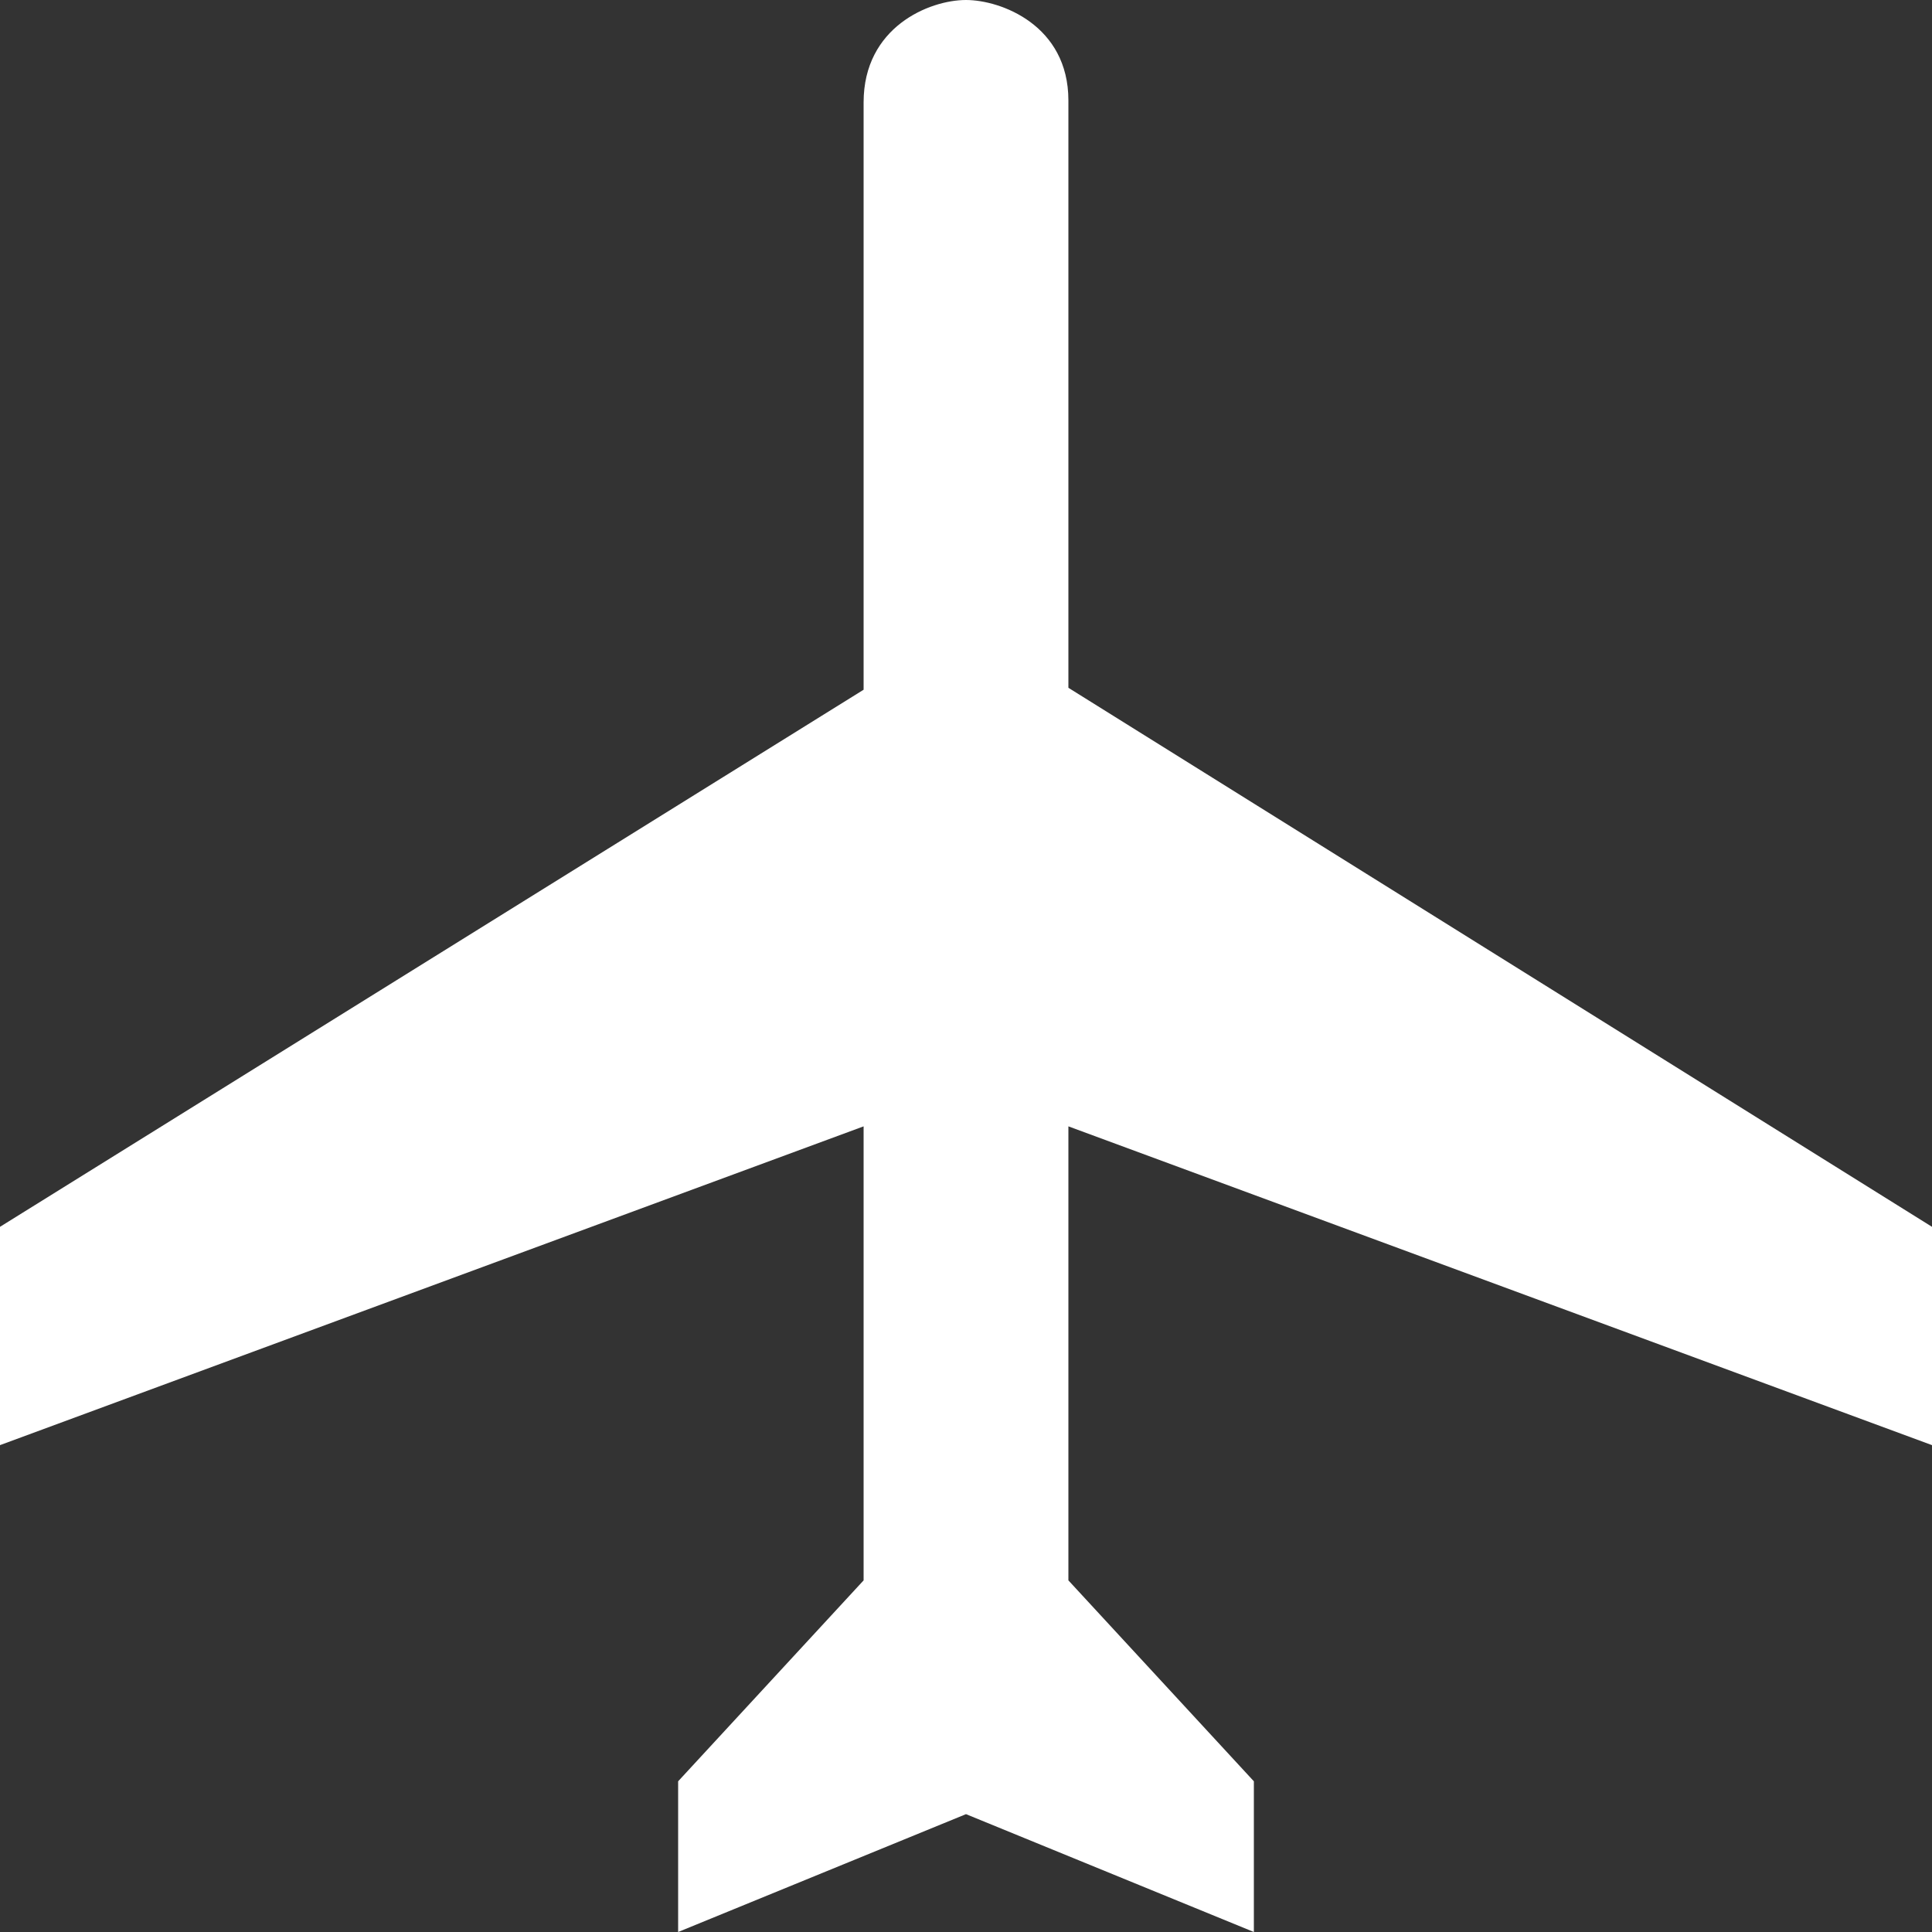
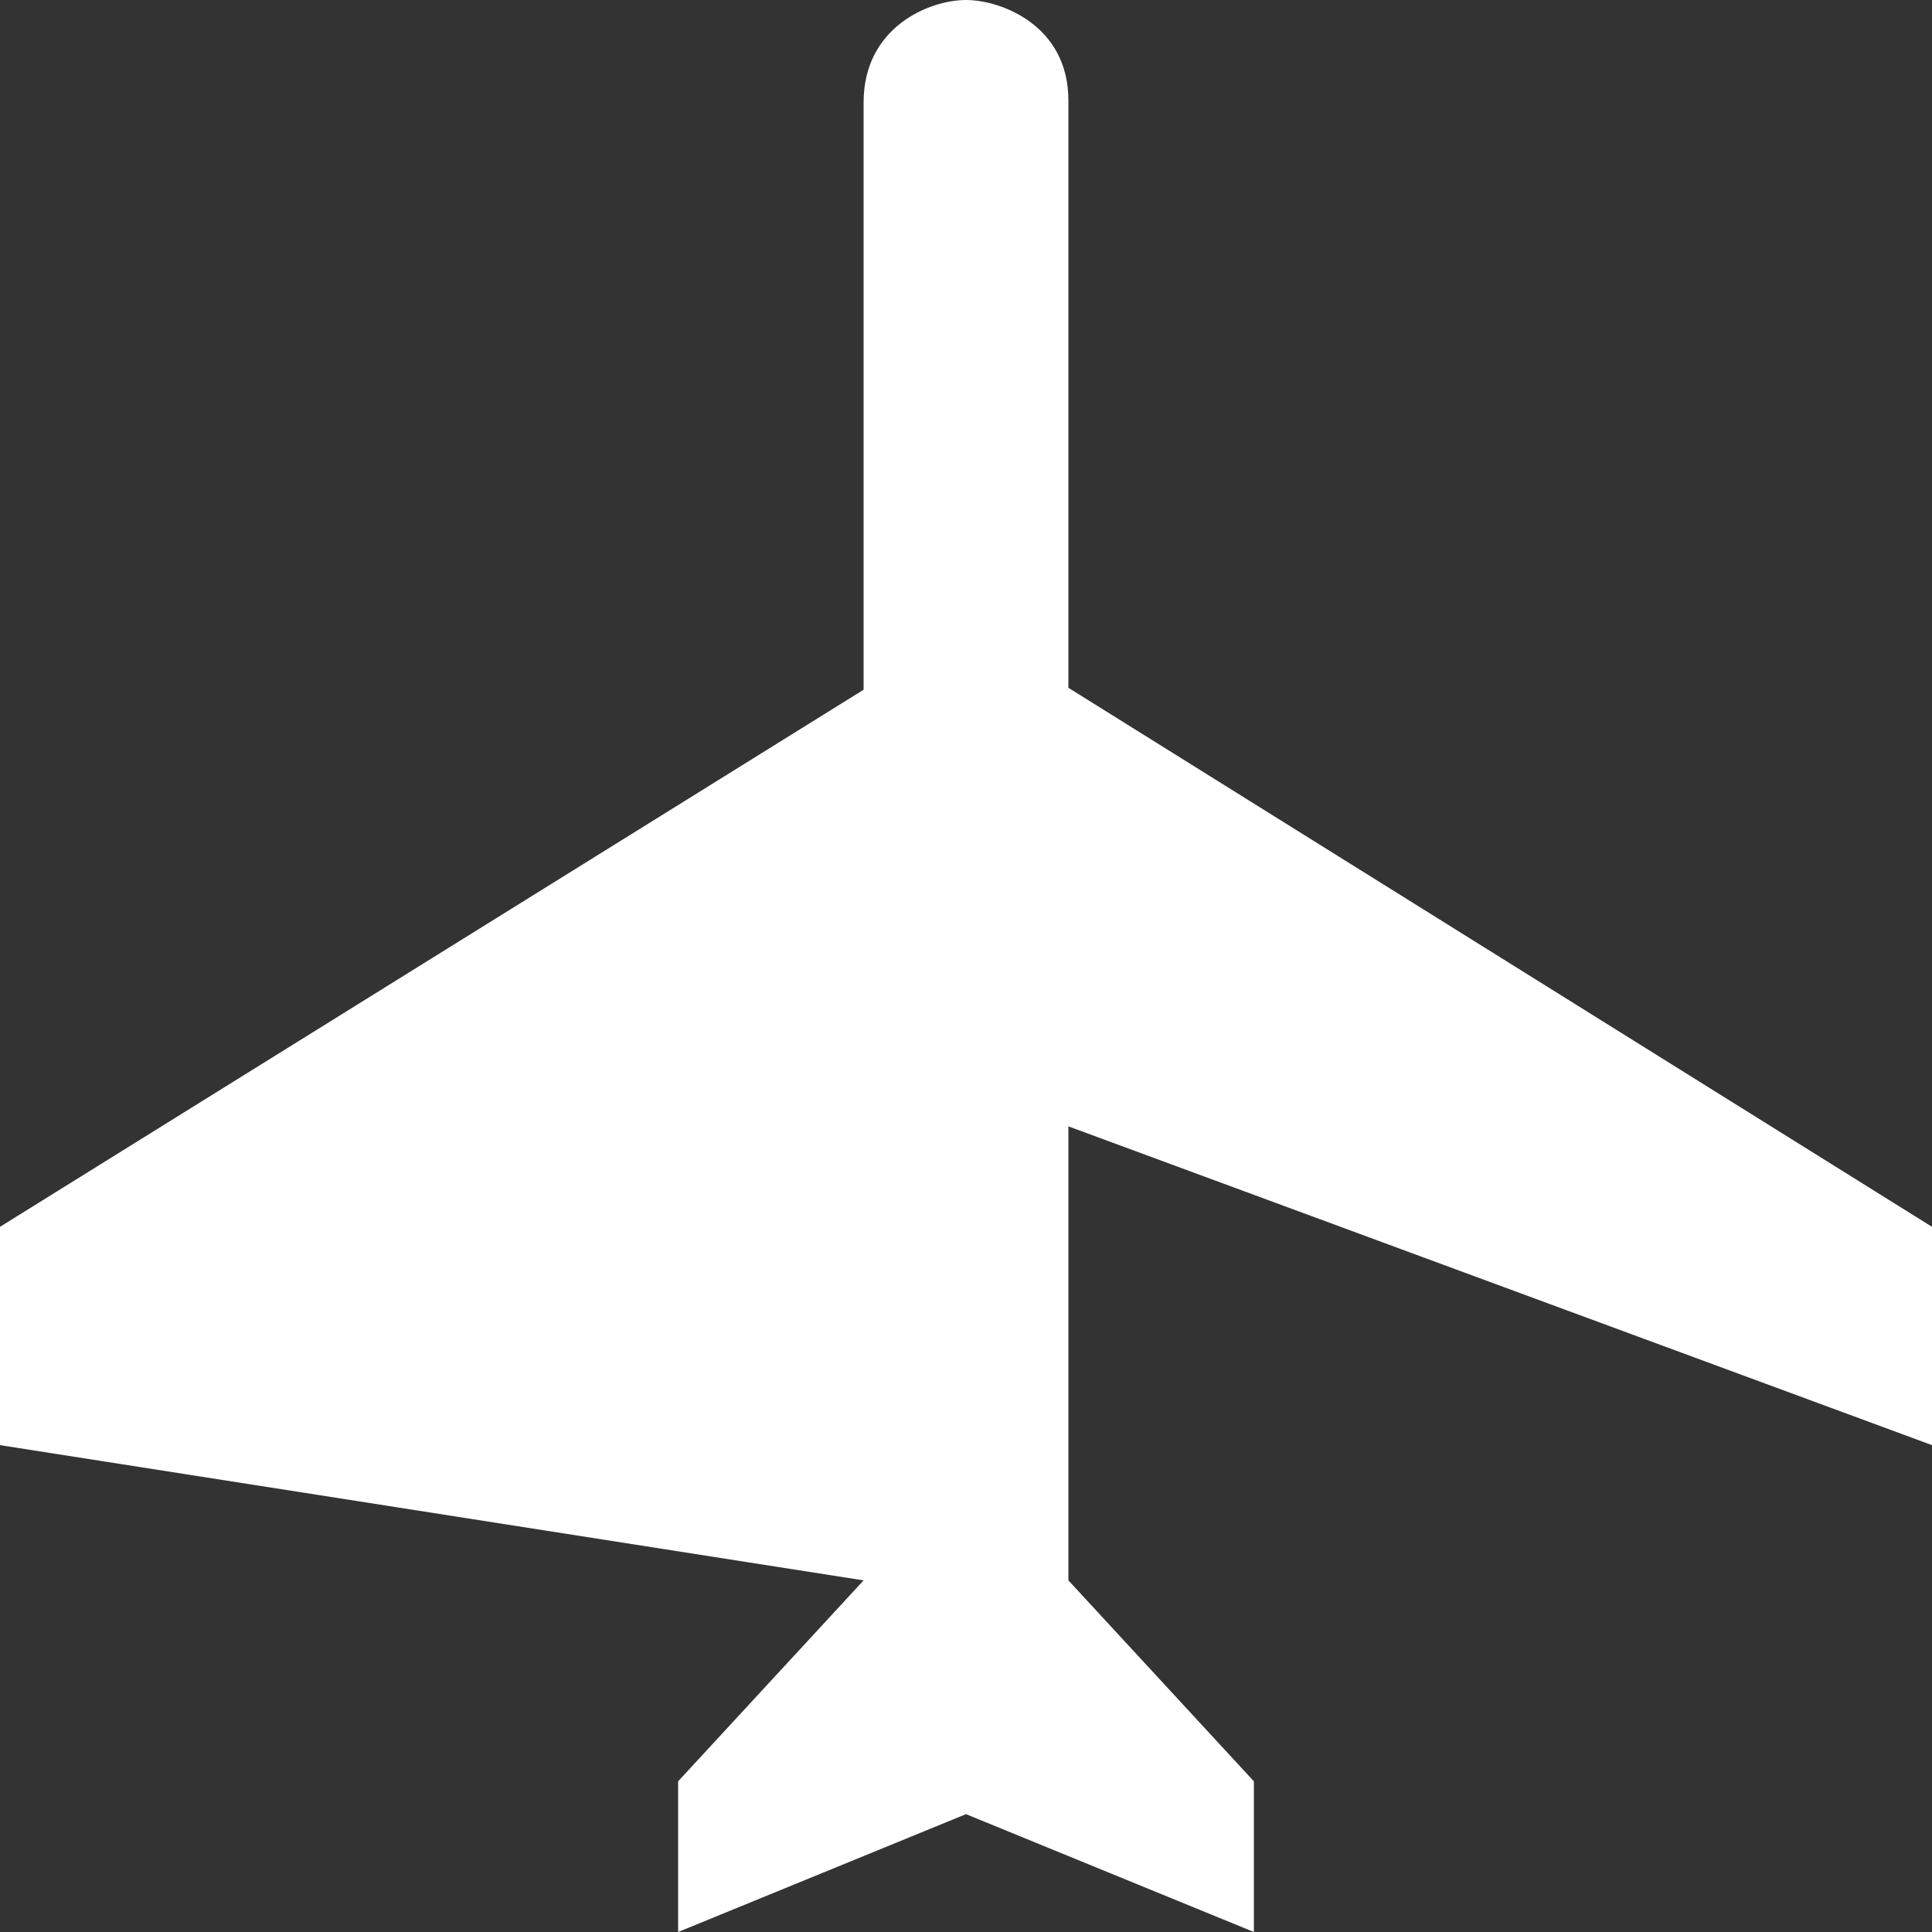
<svg xmlns="http://www.w3.org/2000/svg" version="1.1" id="Ebene_1" x="0px" y="0px" viewBox="0 0 100 100" style="enable-background:new 0 0 100 100;" xml:space="preserve">
  <rect x="0" y="0" width="100" height="100" fill="#333333" stroke="none" />
  <style type="text/css">
	.st0{fill:#FFFFFF;}
</style>
-   <path class="st0" d="M55.3,58.3v23.5l9.6,10.4v7.8L50,93.9L35.1,100v-7.8l9.6-10.4V58.3L0,74.8V63.5l44.7-27.8c0,0,0-26.5,0-30.4  S48.1,0,50,0c1.8,0,5.3,1.3,5.3,5.2s0,30.4,0,30.4L100,63.5v11.3L55.3,58.3z" />
+   <path class="st0" d="M55.3,58.3v23.5l9.6,10.4v7.8L50,93.9L35.1,100v-7.8l9.6-10.4L0,74.8V63.5l44.7-27.8c0,0,0-26.5,0-30.4  S48.1,0,50,0c1.8,0,5.3,1.3,5.3,5.2s0,30.4,0,30.4L100,63.5v11.3L55.3,58.3z" />
</svg>